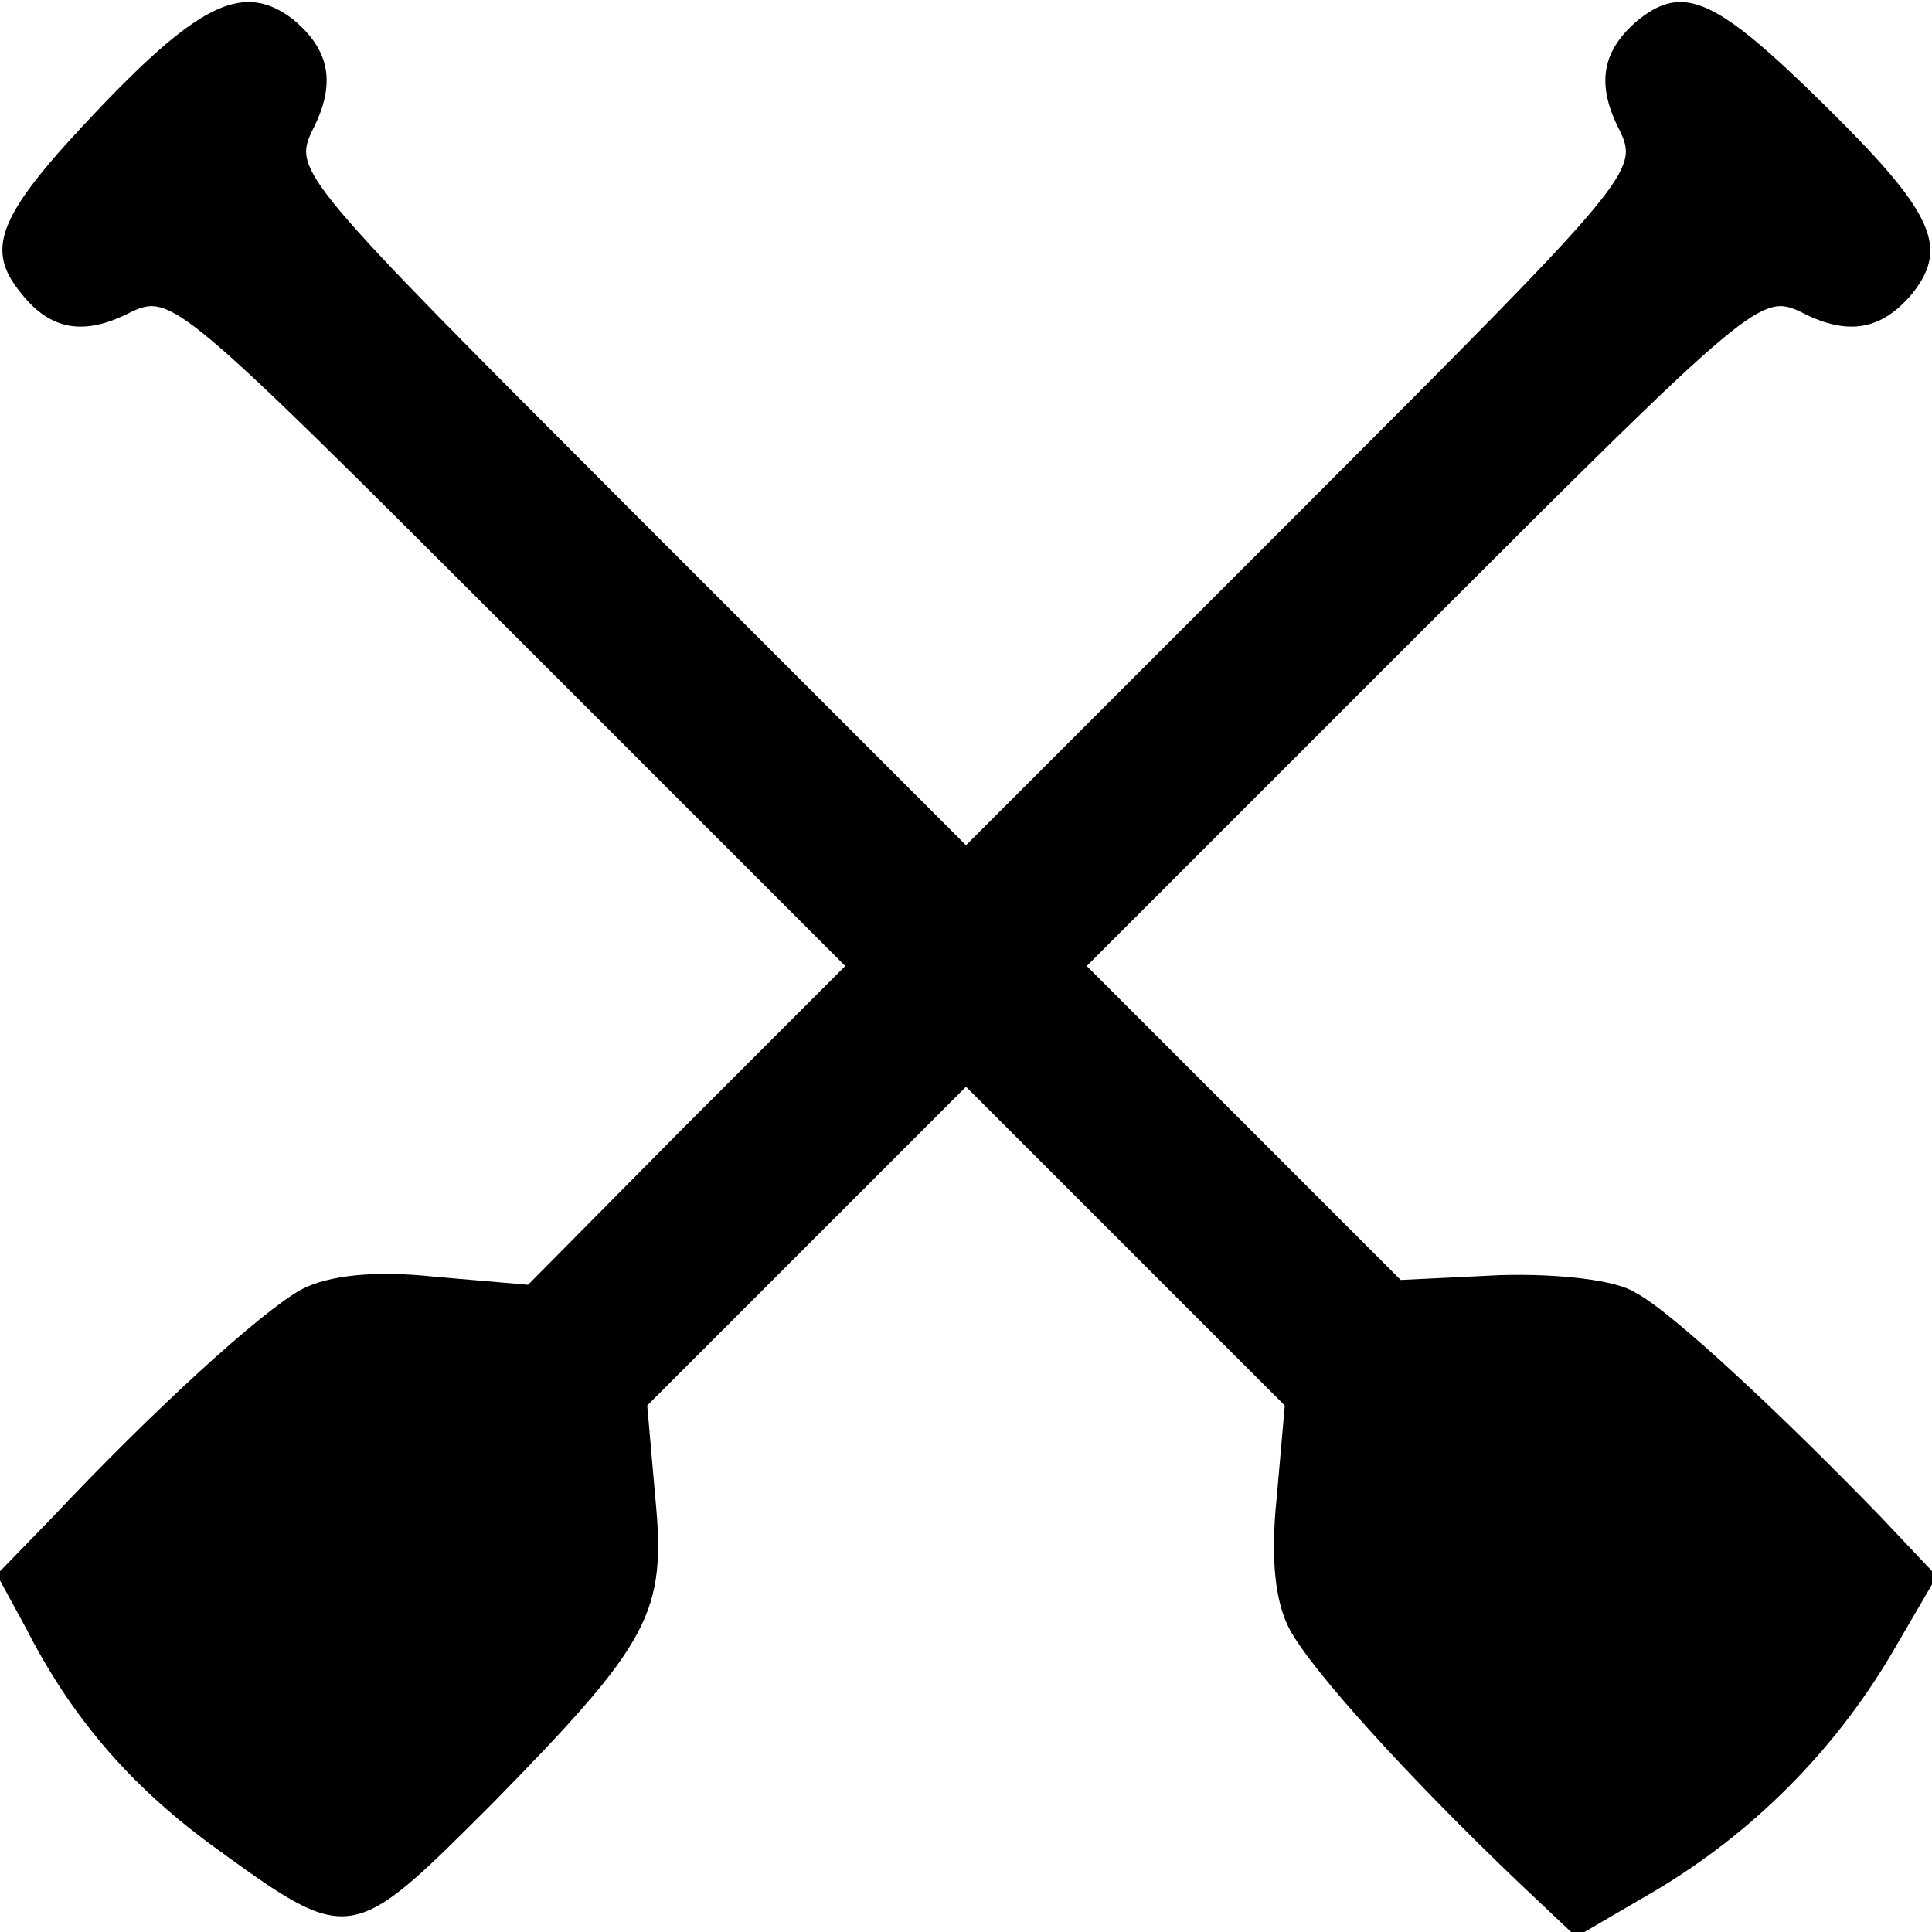
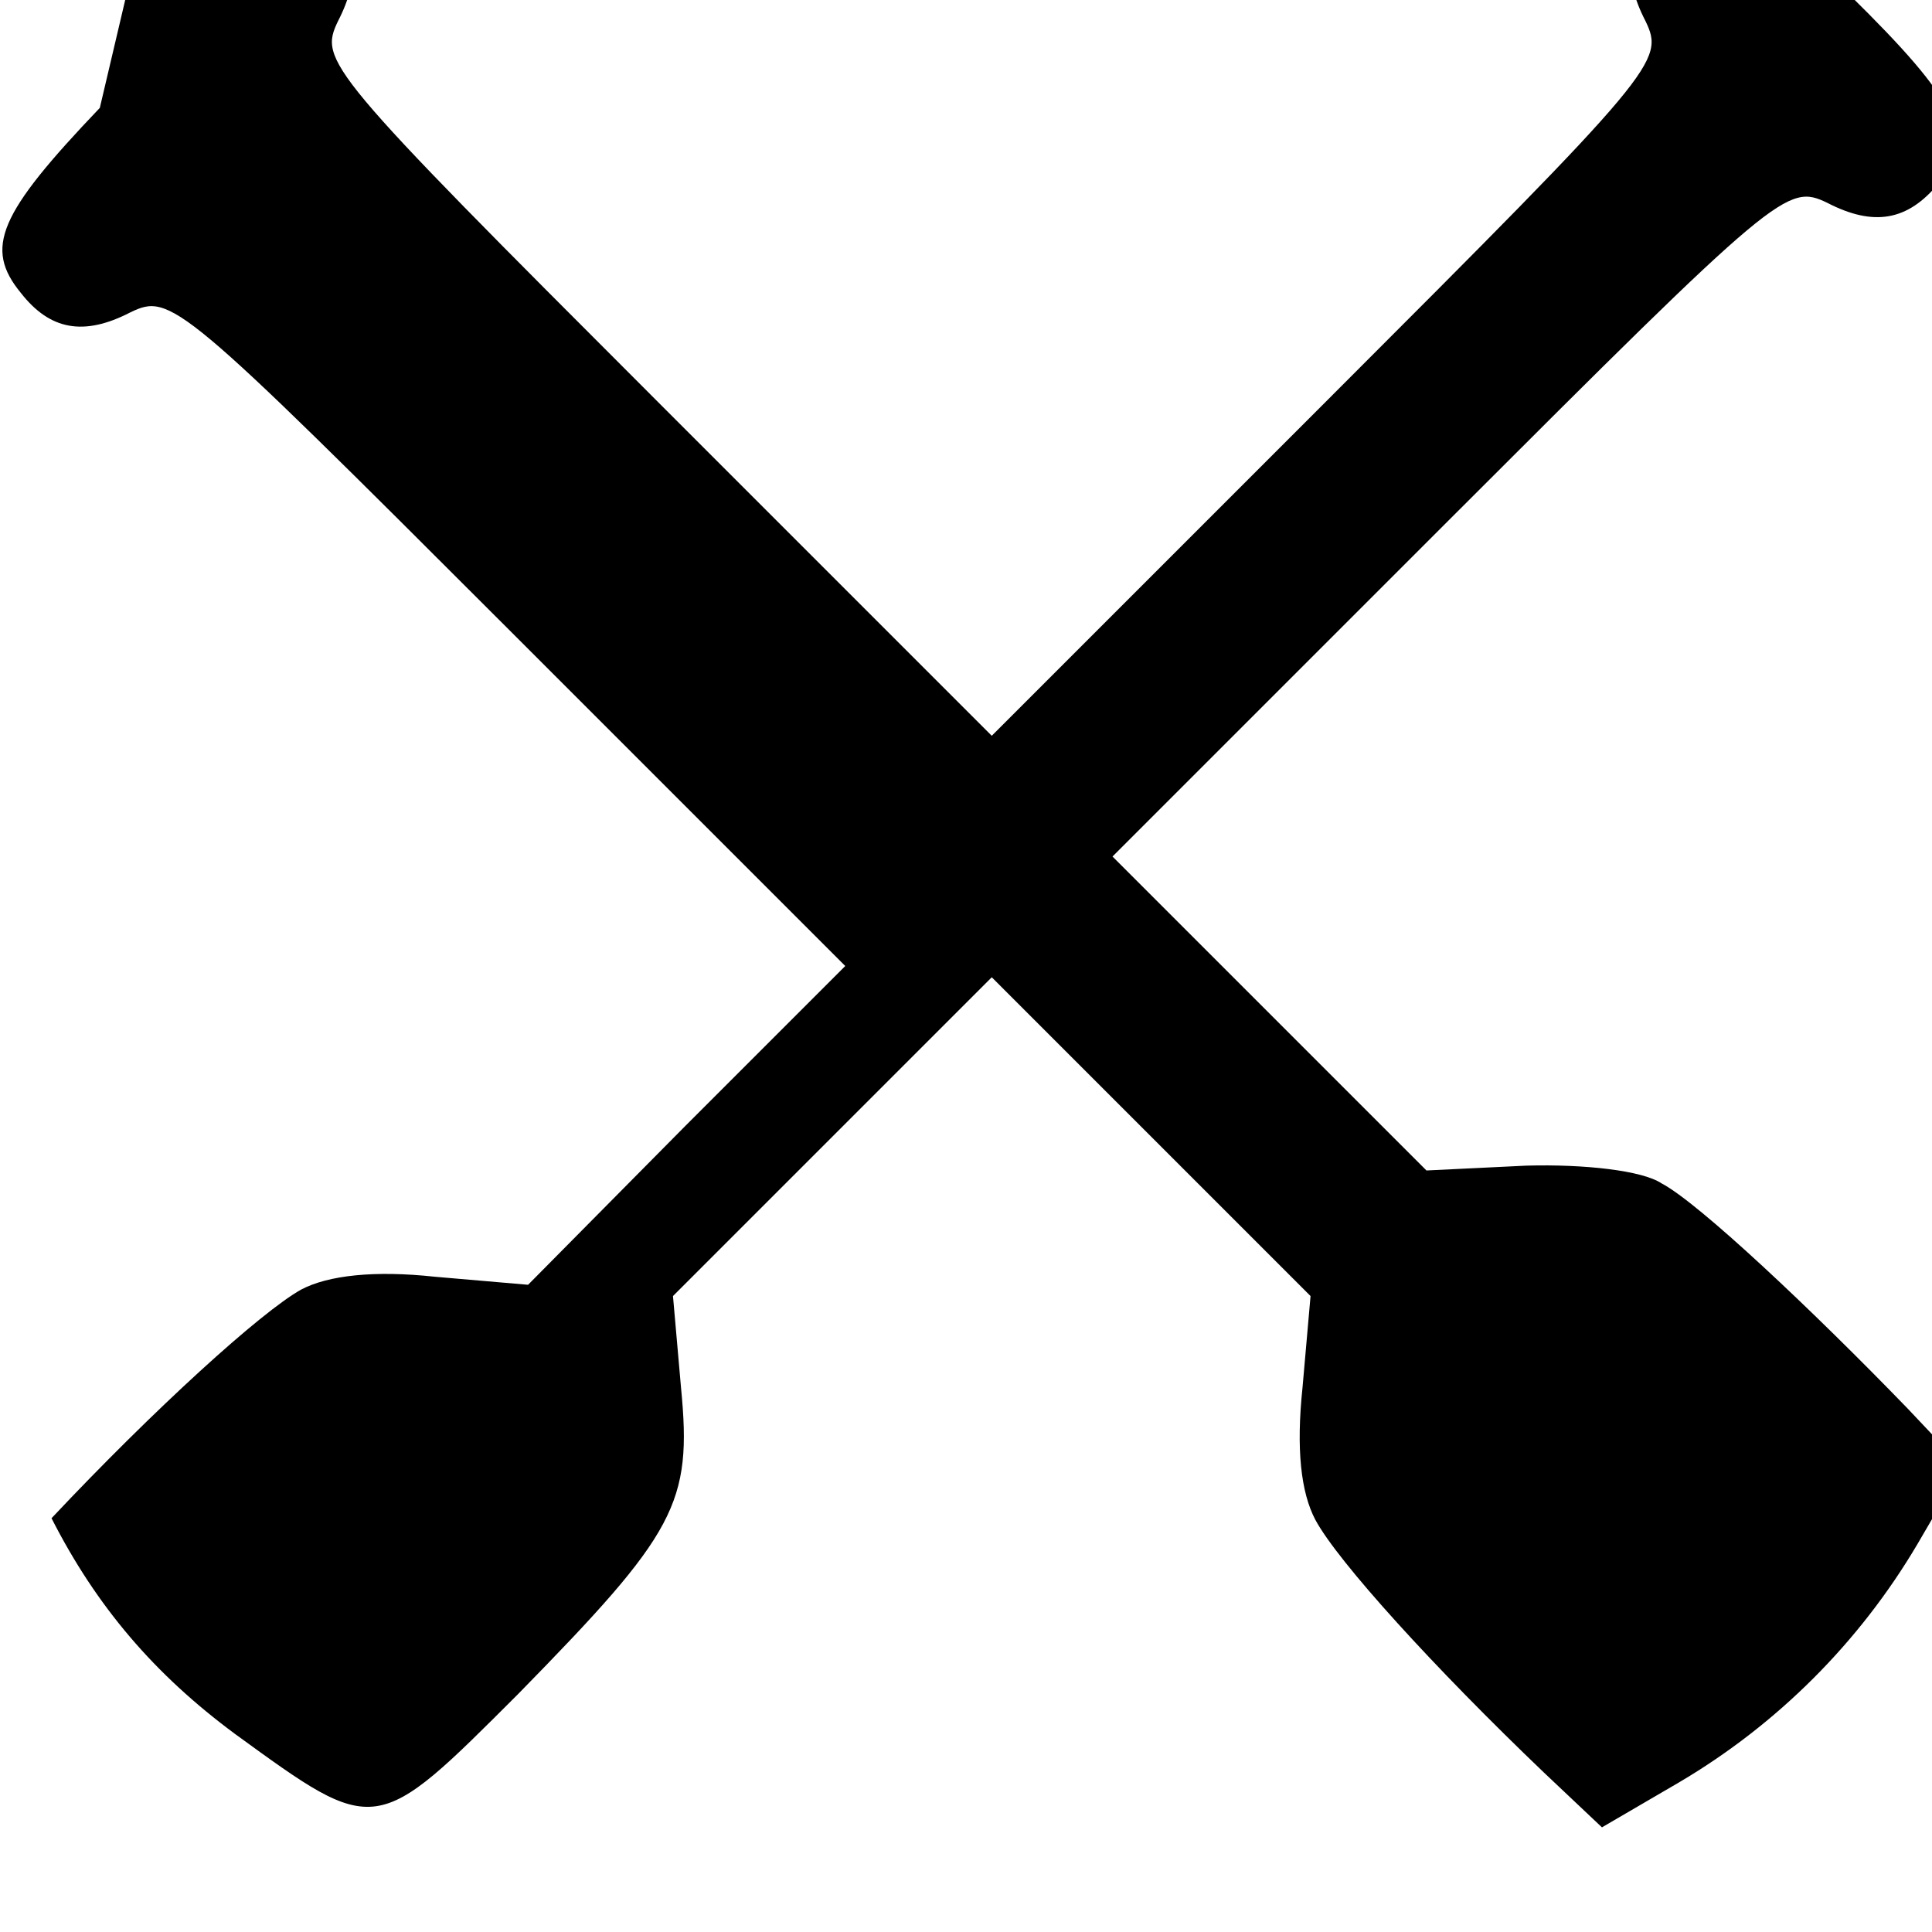
<svg xmlns="http://www.w3.org/2000/svg" version="1.0" width="120pt" height="120pt" viewBox="0 0 120 120" preserveAspectRatio="xMidYMid meet">
  <g transform="translate(0,120) scale(0.1,-0.1)" fill="#000000" stroke="none">
-     <path d="M62 1133 c-63 -66 -72 -87 -49 -115 18 -23 39 -27 68 -12 25 12 30 8 235 -197 l209 -209 -99 -99 -98 -99 -58 5 c-37 4 -66 1 -83 -8 -25 -14 -91 -74 -155 -142 l-34 -35 18 -33 c28 -55 64 -97 114 -134 88 -64 87 -64 176 25 98 100 108 118 101 190 l-5 57 99 99 99 99 99 -99 99 -99 -5 -57 c-4 -38 -1 -65 8 -82 14 -26 74 -92 142 -157 l36 -34 48 28 c61 36 112 87 148 148 l28 48 -34 36 c-59 61 -130 128 -153 140 -12 8 -48 12 -84 11 l-62 -3 -98 98 -97 97 209 209 c205 205 210 209 235 197 29 -15 50 -11 69 12 23 29 12 51 -55 117 -67 66 -87 75 -115 53 -23 -19 -27 -40 -12 -69 12 -25 8 -30 -197 -235 l-209 -209 -209 209 c-205 205 -209 210 -197 235 15 29 11 50 -12 69 -30 23 -57 11 -120 -55z" />
+     <path d="M62 1133 c-63 -66 -72 -87 -49 -115 18 -23 39 -27 68 -12 25 12 30 8 235 -197 l209 -209 -99 -99 -98 -99 -58 5 c-37 4 -66 1 -83 -8 -25 -14 -91 -74 -155 -142 c28 -55 64 -97 114 -134 88 -64 87 -64 176 25 98 100 108 118 101 190 l-5 57 99 99 99 99 99 -99 99 -99 -5 -57 c-4 -38 -1 -65 8 -82 14 -26 74 -92 142 -157 l36 -34 48 28 c61 36 112 87 148 148 l28 48 -34 36 c-59 61 -130 128 -153 140 -12 8 -48 12 -84 11 l-62 -3 -98 98 -97 97 209 209 c205 205 210 209 235 197 29 -15 50 -11 69 12 23 29 12 51 -55 117 -67 66 -87 75 -115 53 -23 -19 -27 -40 -12 -69 12 -25 8 -30 -197 -235 l-209 -209 -209 209 c-205 205 -209 210 -197 235 15 29 11 50 -12 69 -30 23 -57 11 -120 -55z" />
  </g>
</svg>